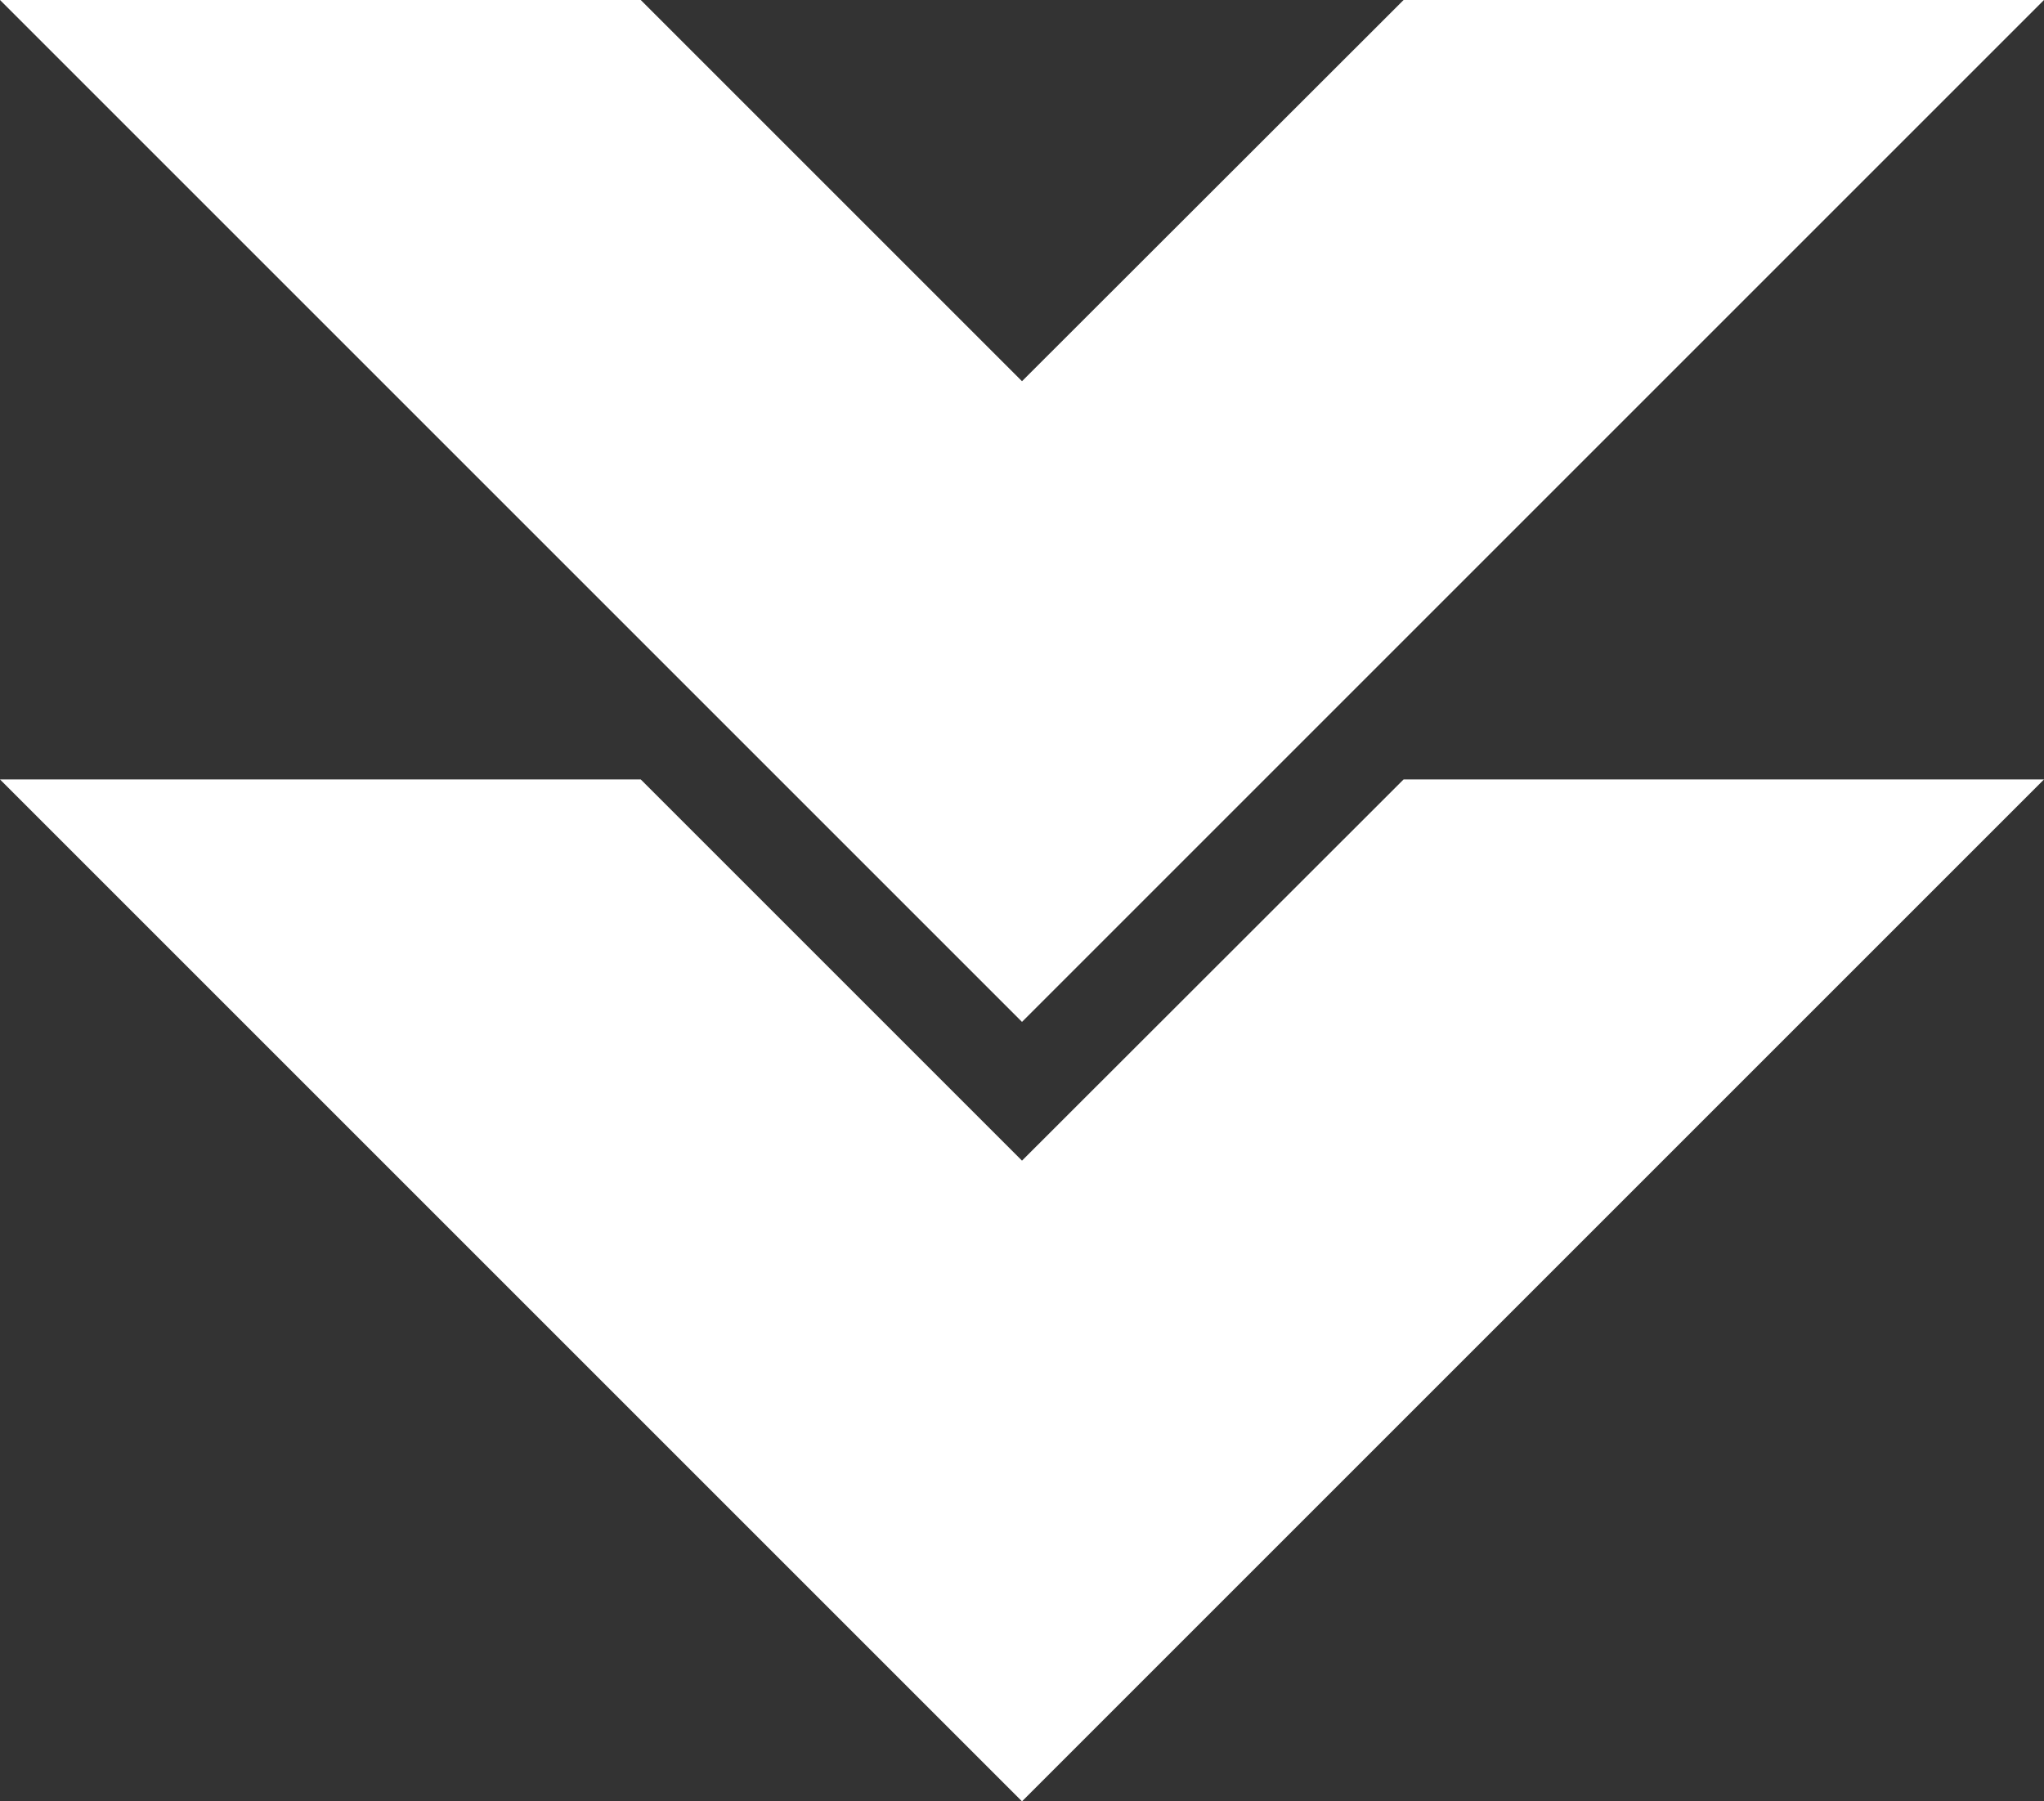
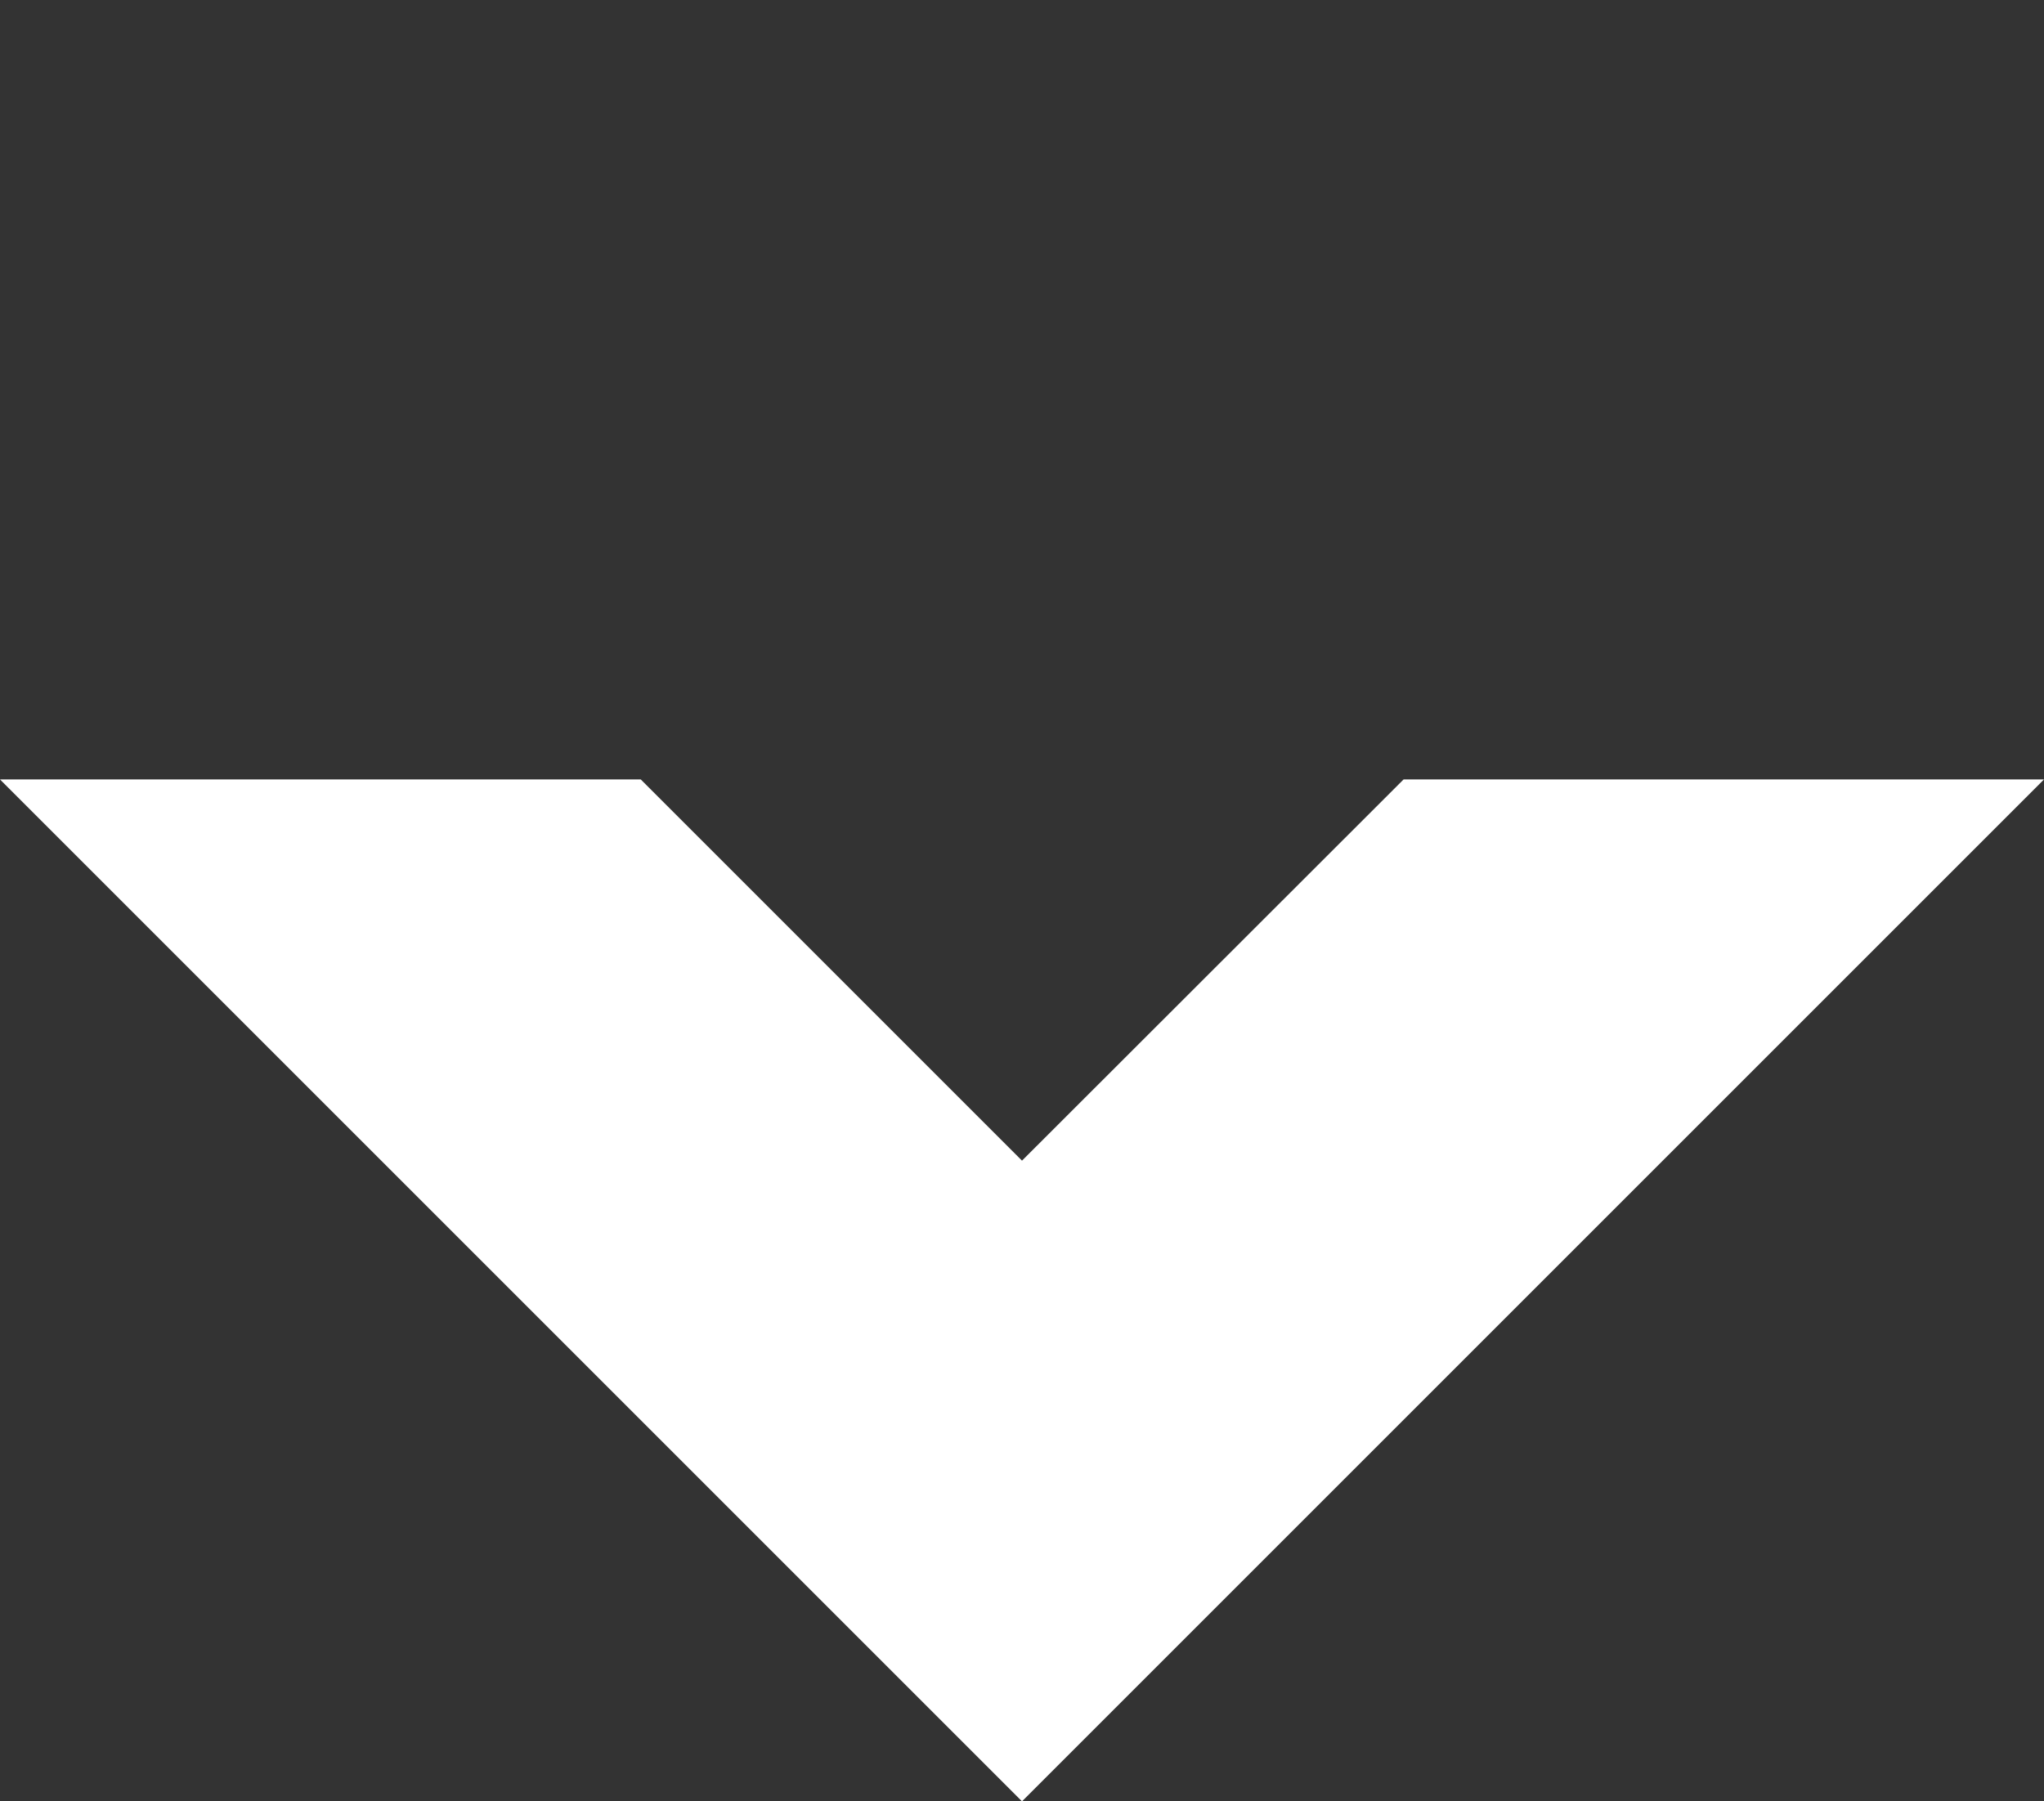
<svg xmlns="http://www.w3.org/2000/svg" version="1.1" x="0px" y="0px" width="6.01px" height="5.297px" viewBox="0 0 6.01 5.297" style="enable-background:new 0 0 6.01 5.297;" xml:space="preserve">
  <rect x="0" y="0" width="6.01" height="5.297" fill="#333333" stroke="none" />
  <style type="text/css">
	.st0{fill:#FFFFFF;}
</style>
  <defs>
</defs>
  <polygon class="st0" points="3.005,3.413 1.884,2.292 0,2.292 3.005,5.297 6.01,2.292 4.127,2.292 " />
-   <polygon class="st0" points="3.005,1.121 1.884,0 0,0 3.005,3.005 6.01,0 4.127,0 " />
</svg>